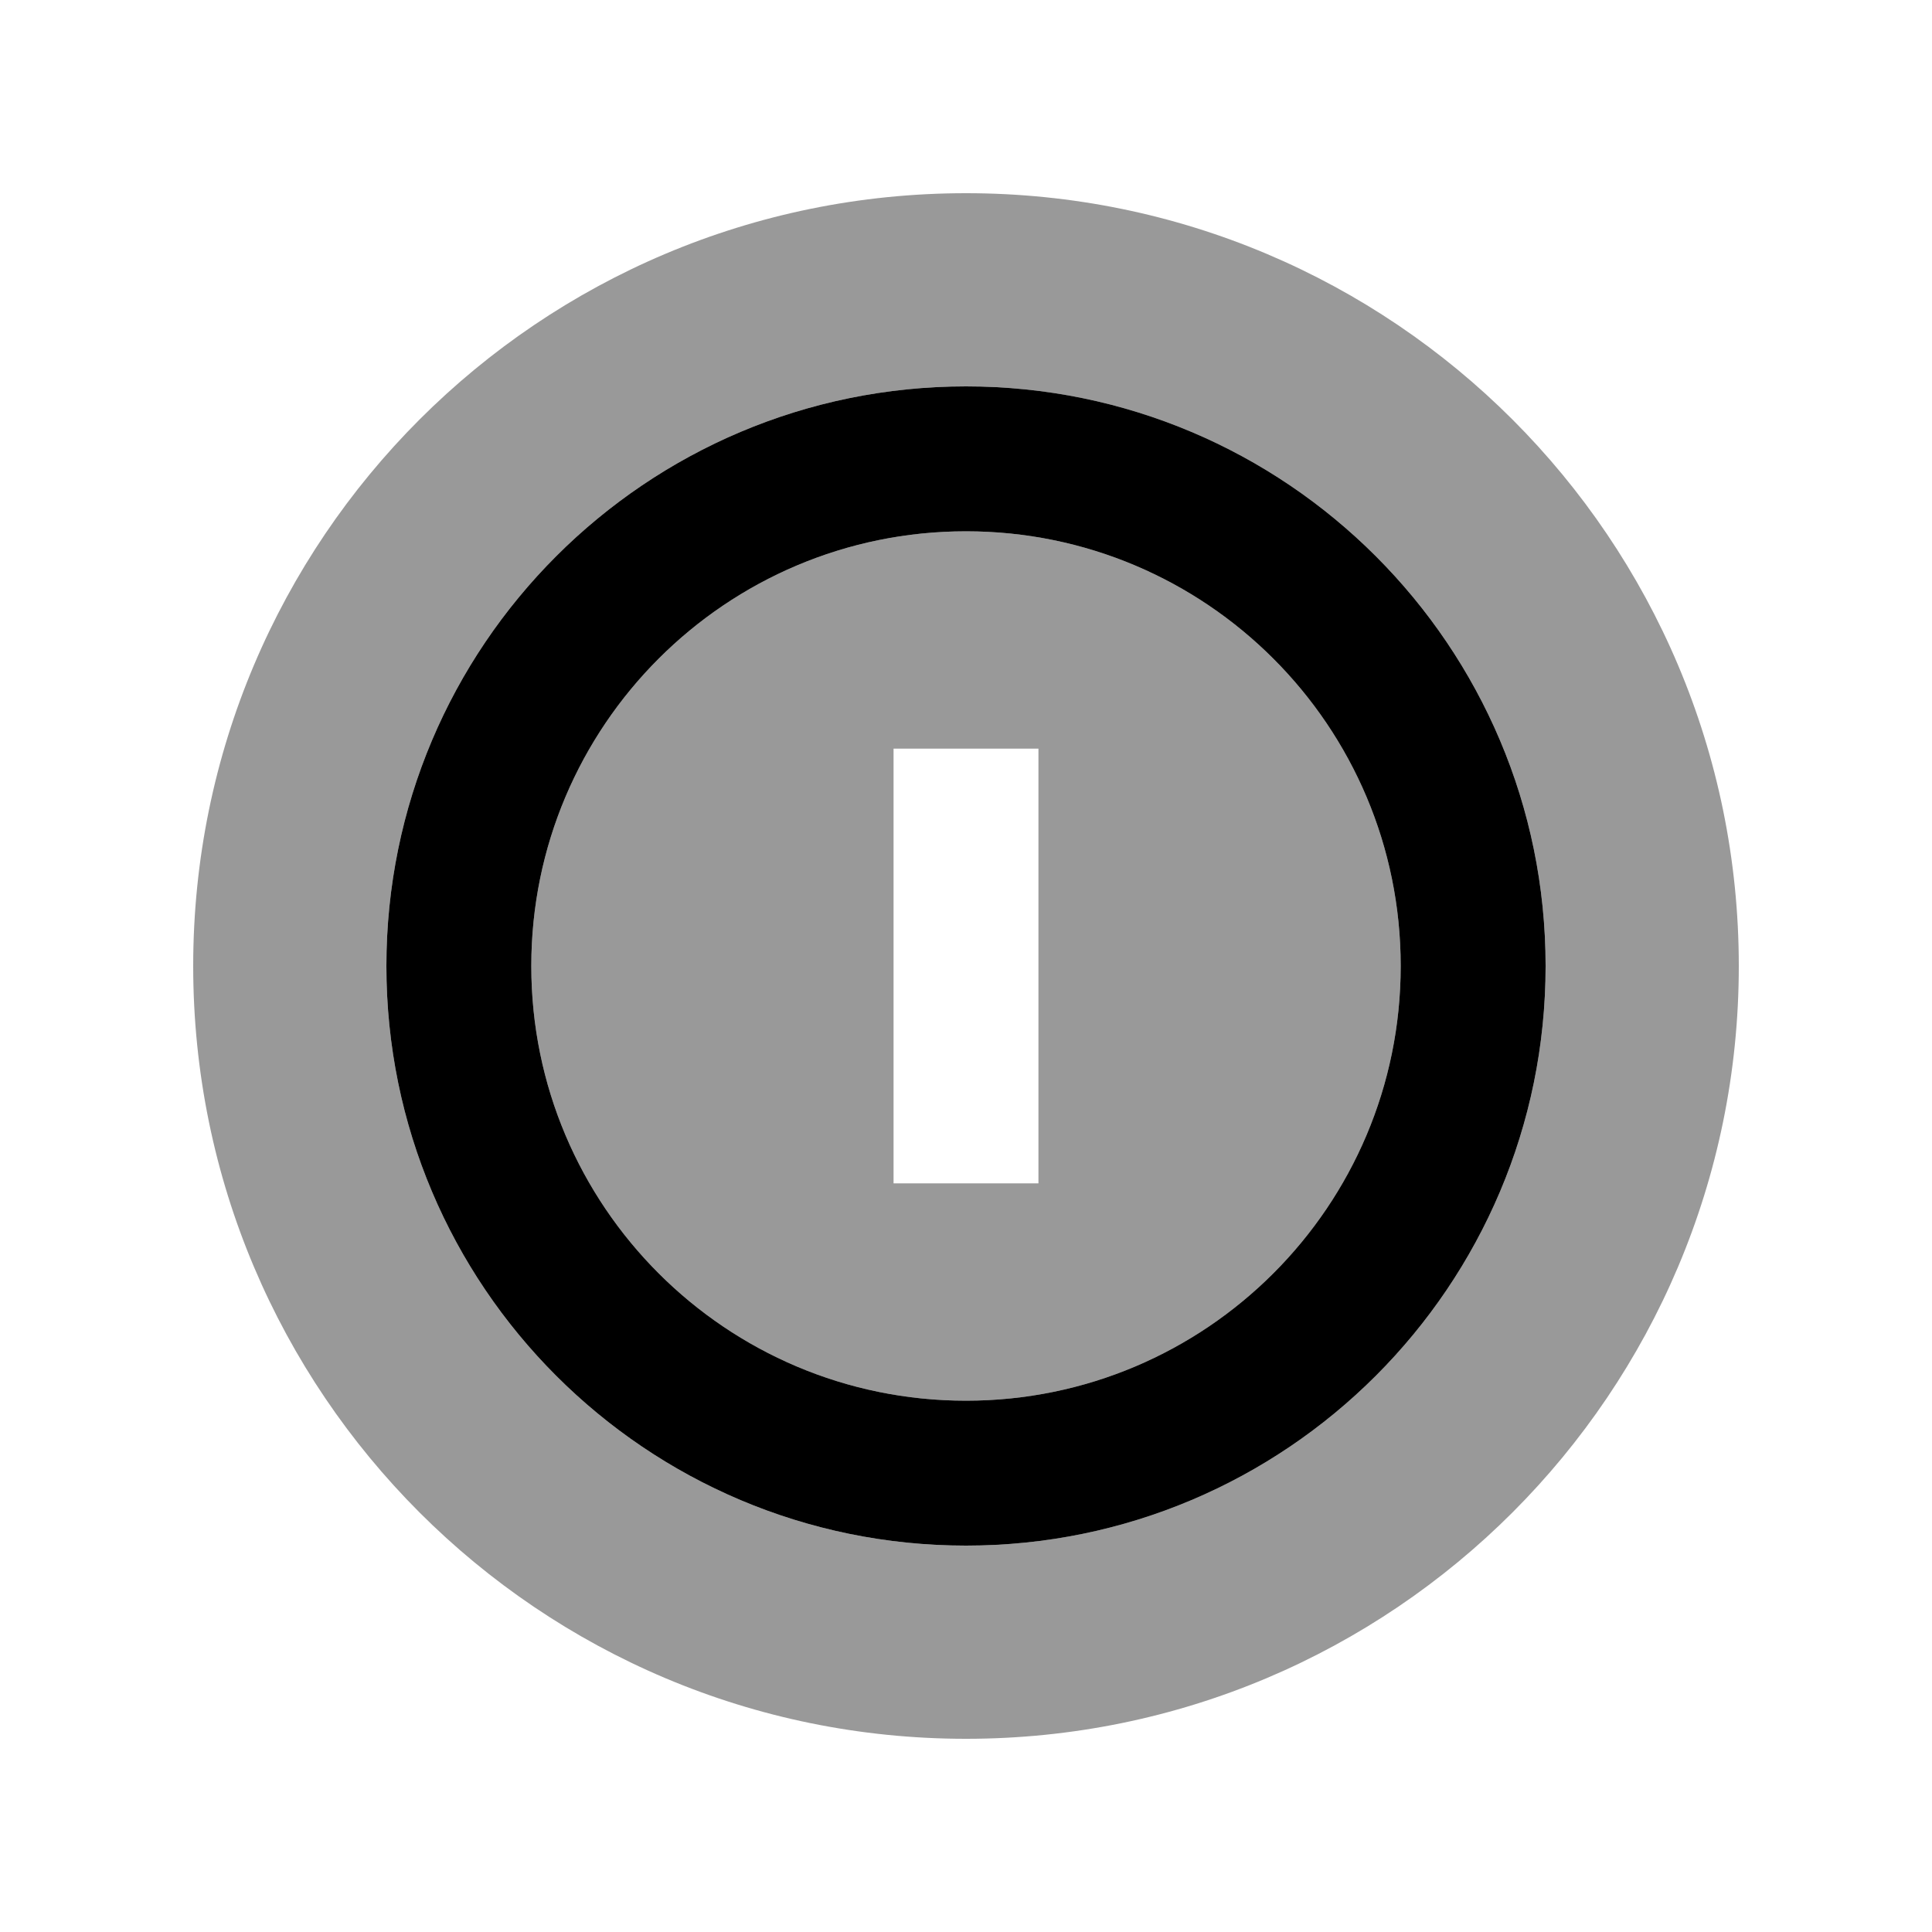
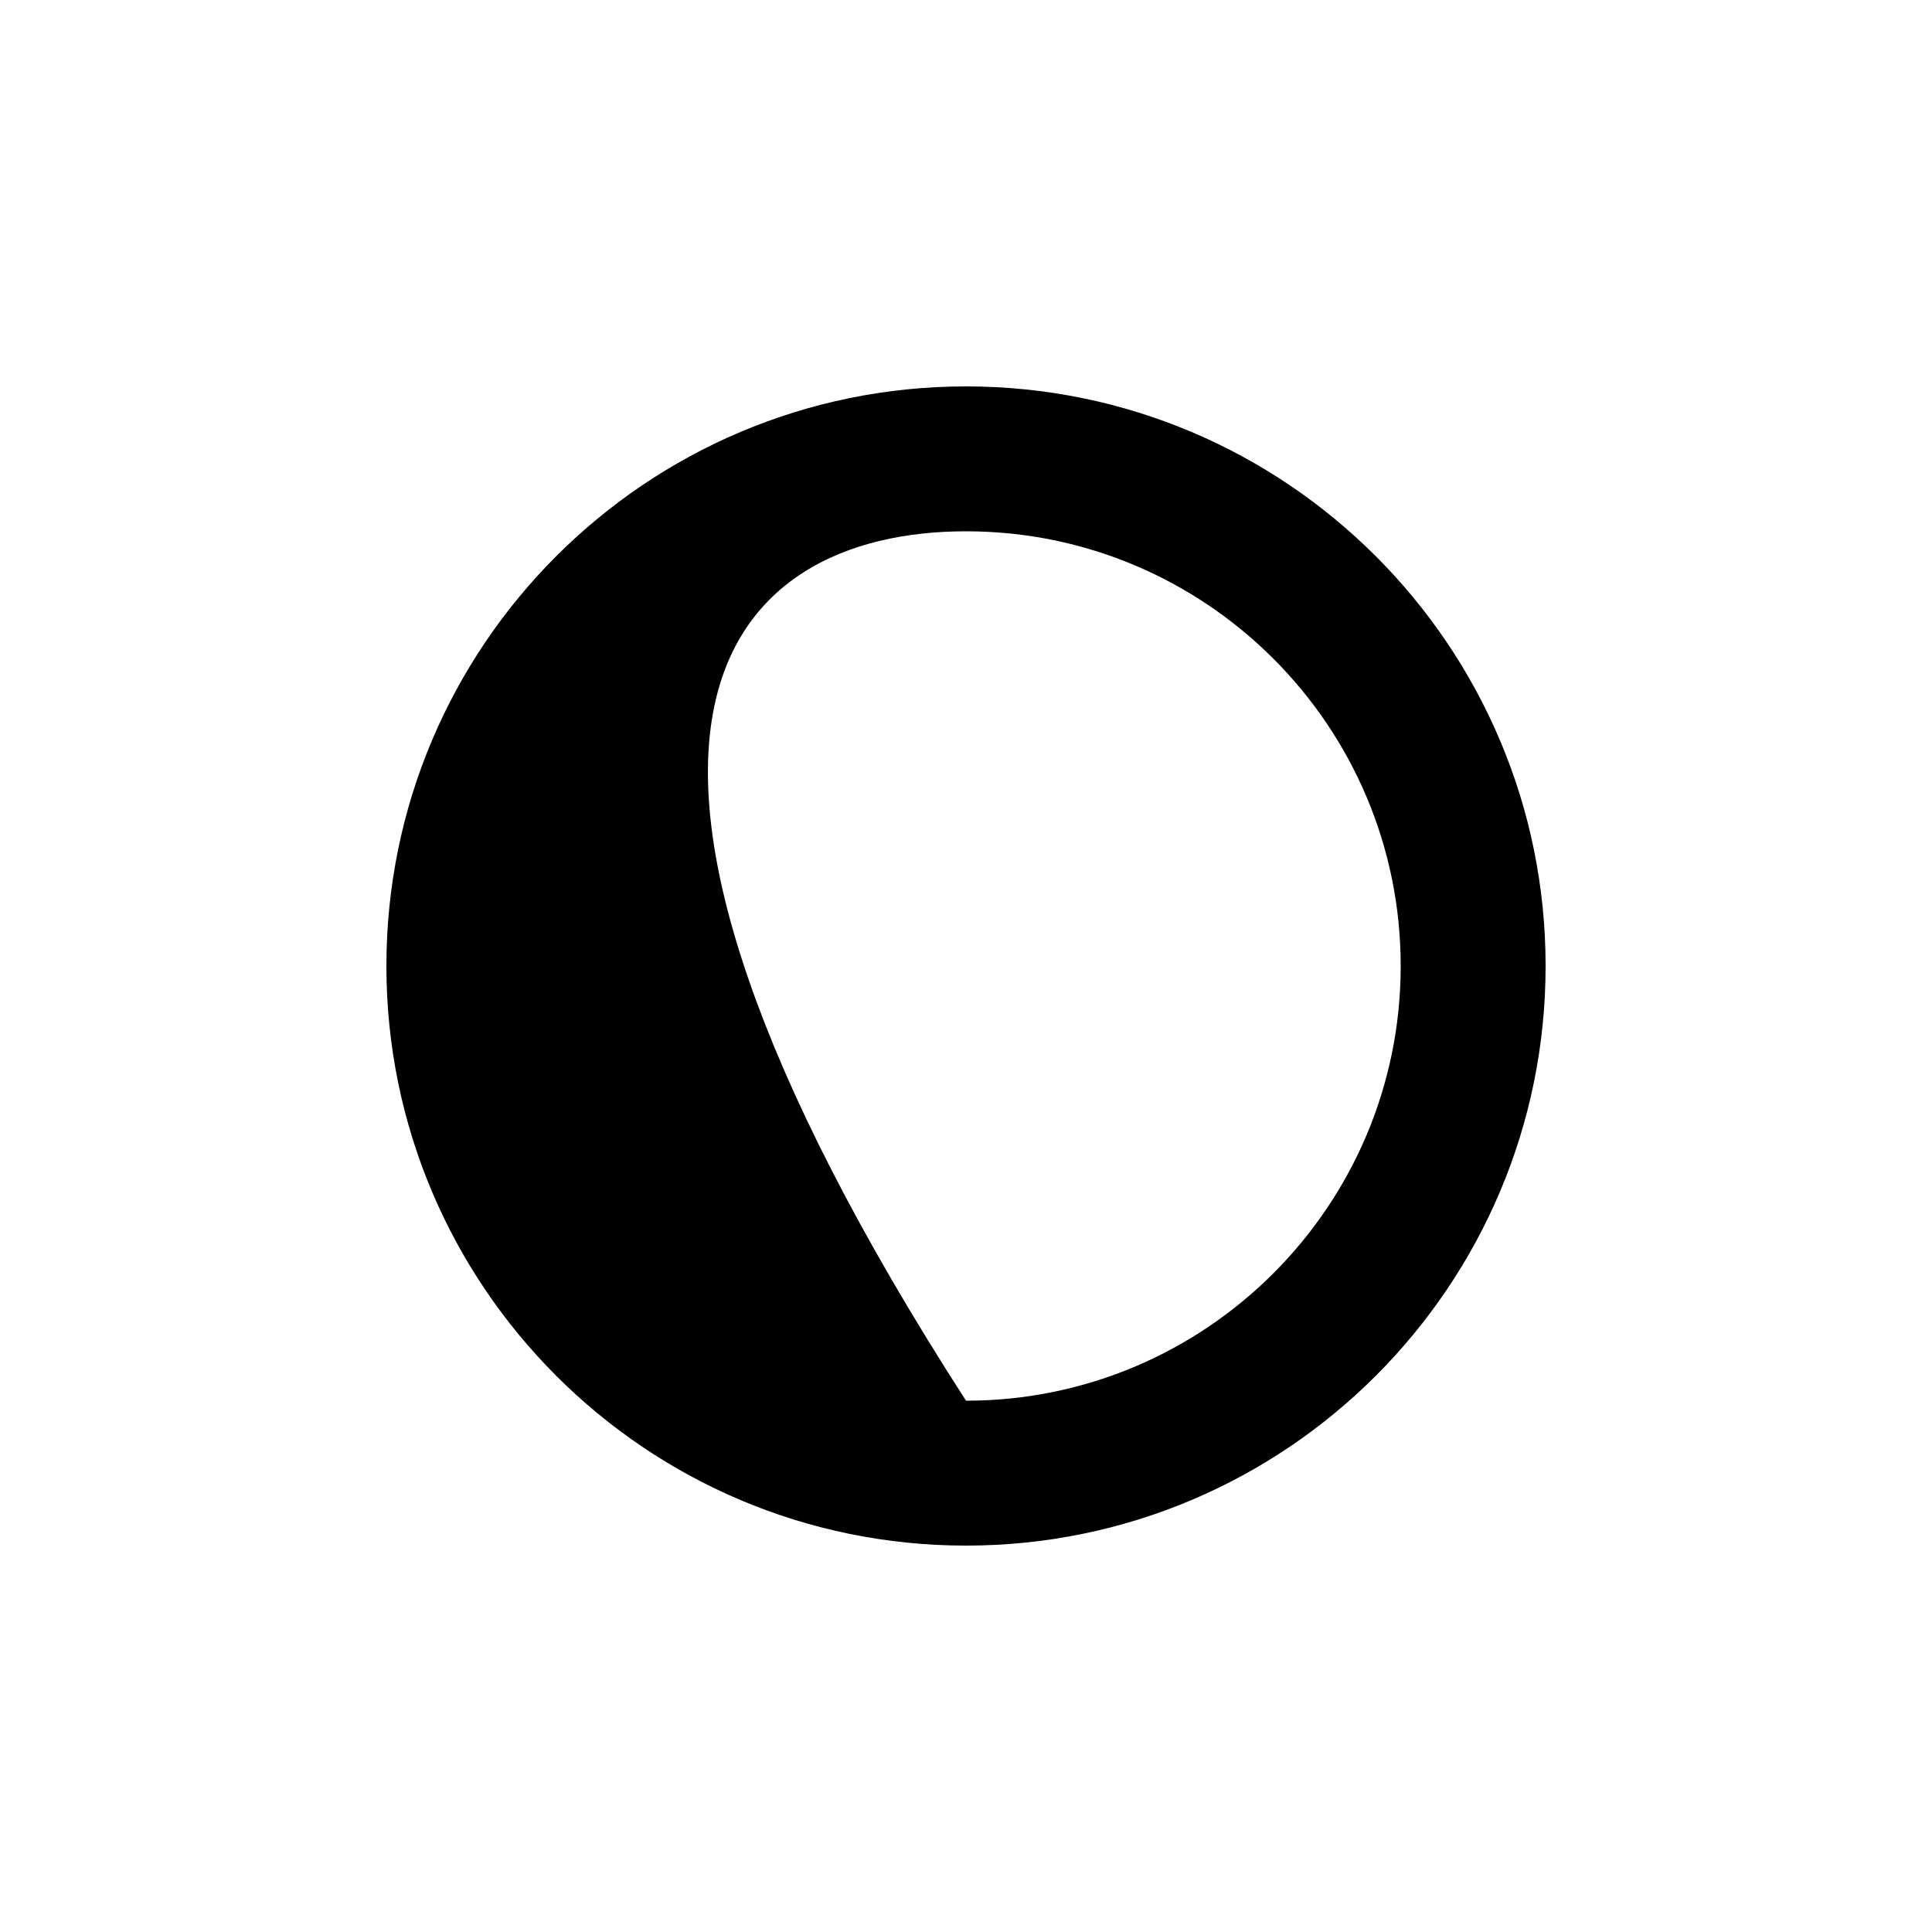
<svg xmlns="http://www.w3.org/2000/svg" viewBox="0 0 640 640">
-   <path opacity=".4" fill="currentColor" d="M64 320C64 461.4 178.6 576 320 576C461.4 576 576 461.4 576 320C576 178.6 461.4 64 320 64C178.6 64 64 178.6 64 320zM512 320C512 426 426 512 320 512C214 512 128 426 128 320C128 214 214 128 320 128C426 128 512 214 512 320zM176 320C176 399.5 240.5 464 320 464C399.5 464 464 399.5 464 320C464 240.5 399.5 176 320 176C240.5 176 176 240.5 176 320zM296 248L344 248L344 392L296 392L296 248z" />
-   <path fill="currentColor" d="M320 512C426 512 512 426 512 320C512 214 426 128 320 128C214 128 128 214 128 320C128 426 214 512 320 512zM320 176C399.5 176 464 240.5 464 320C464 399.5 399.5 464 320 464C240.5 464 176 399.5 176 320C176 240.5 240.5 176 320 176z" />
+   <path fill="currentColor" d="M320 512C426 512 512 426 512 320C512 214 426 128 320 128C214 128 128 214 128 320C128 426 214 512 320 512zM320 176C399.5 176 464 240.5 464 320C464 399.5 399.5 464 320 464C176 240.5 240.5 176 320 176z" />
</svg>